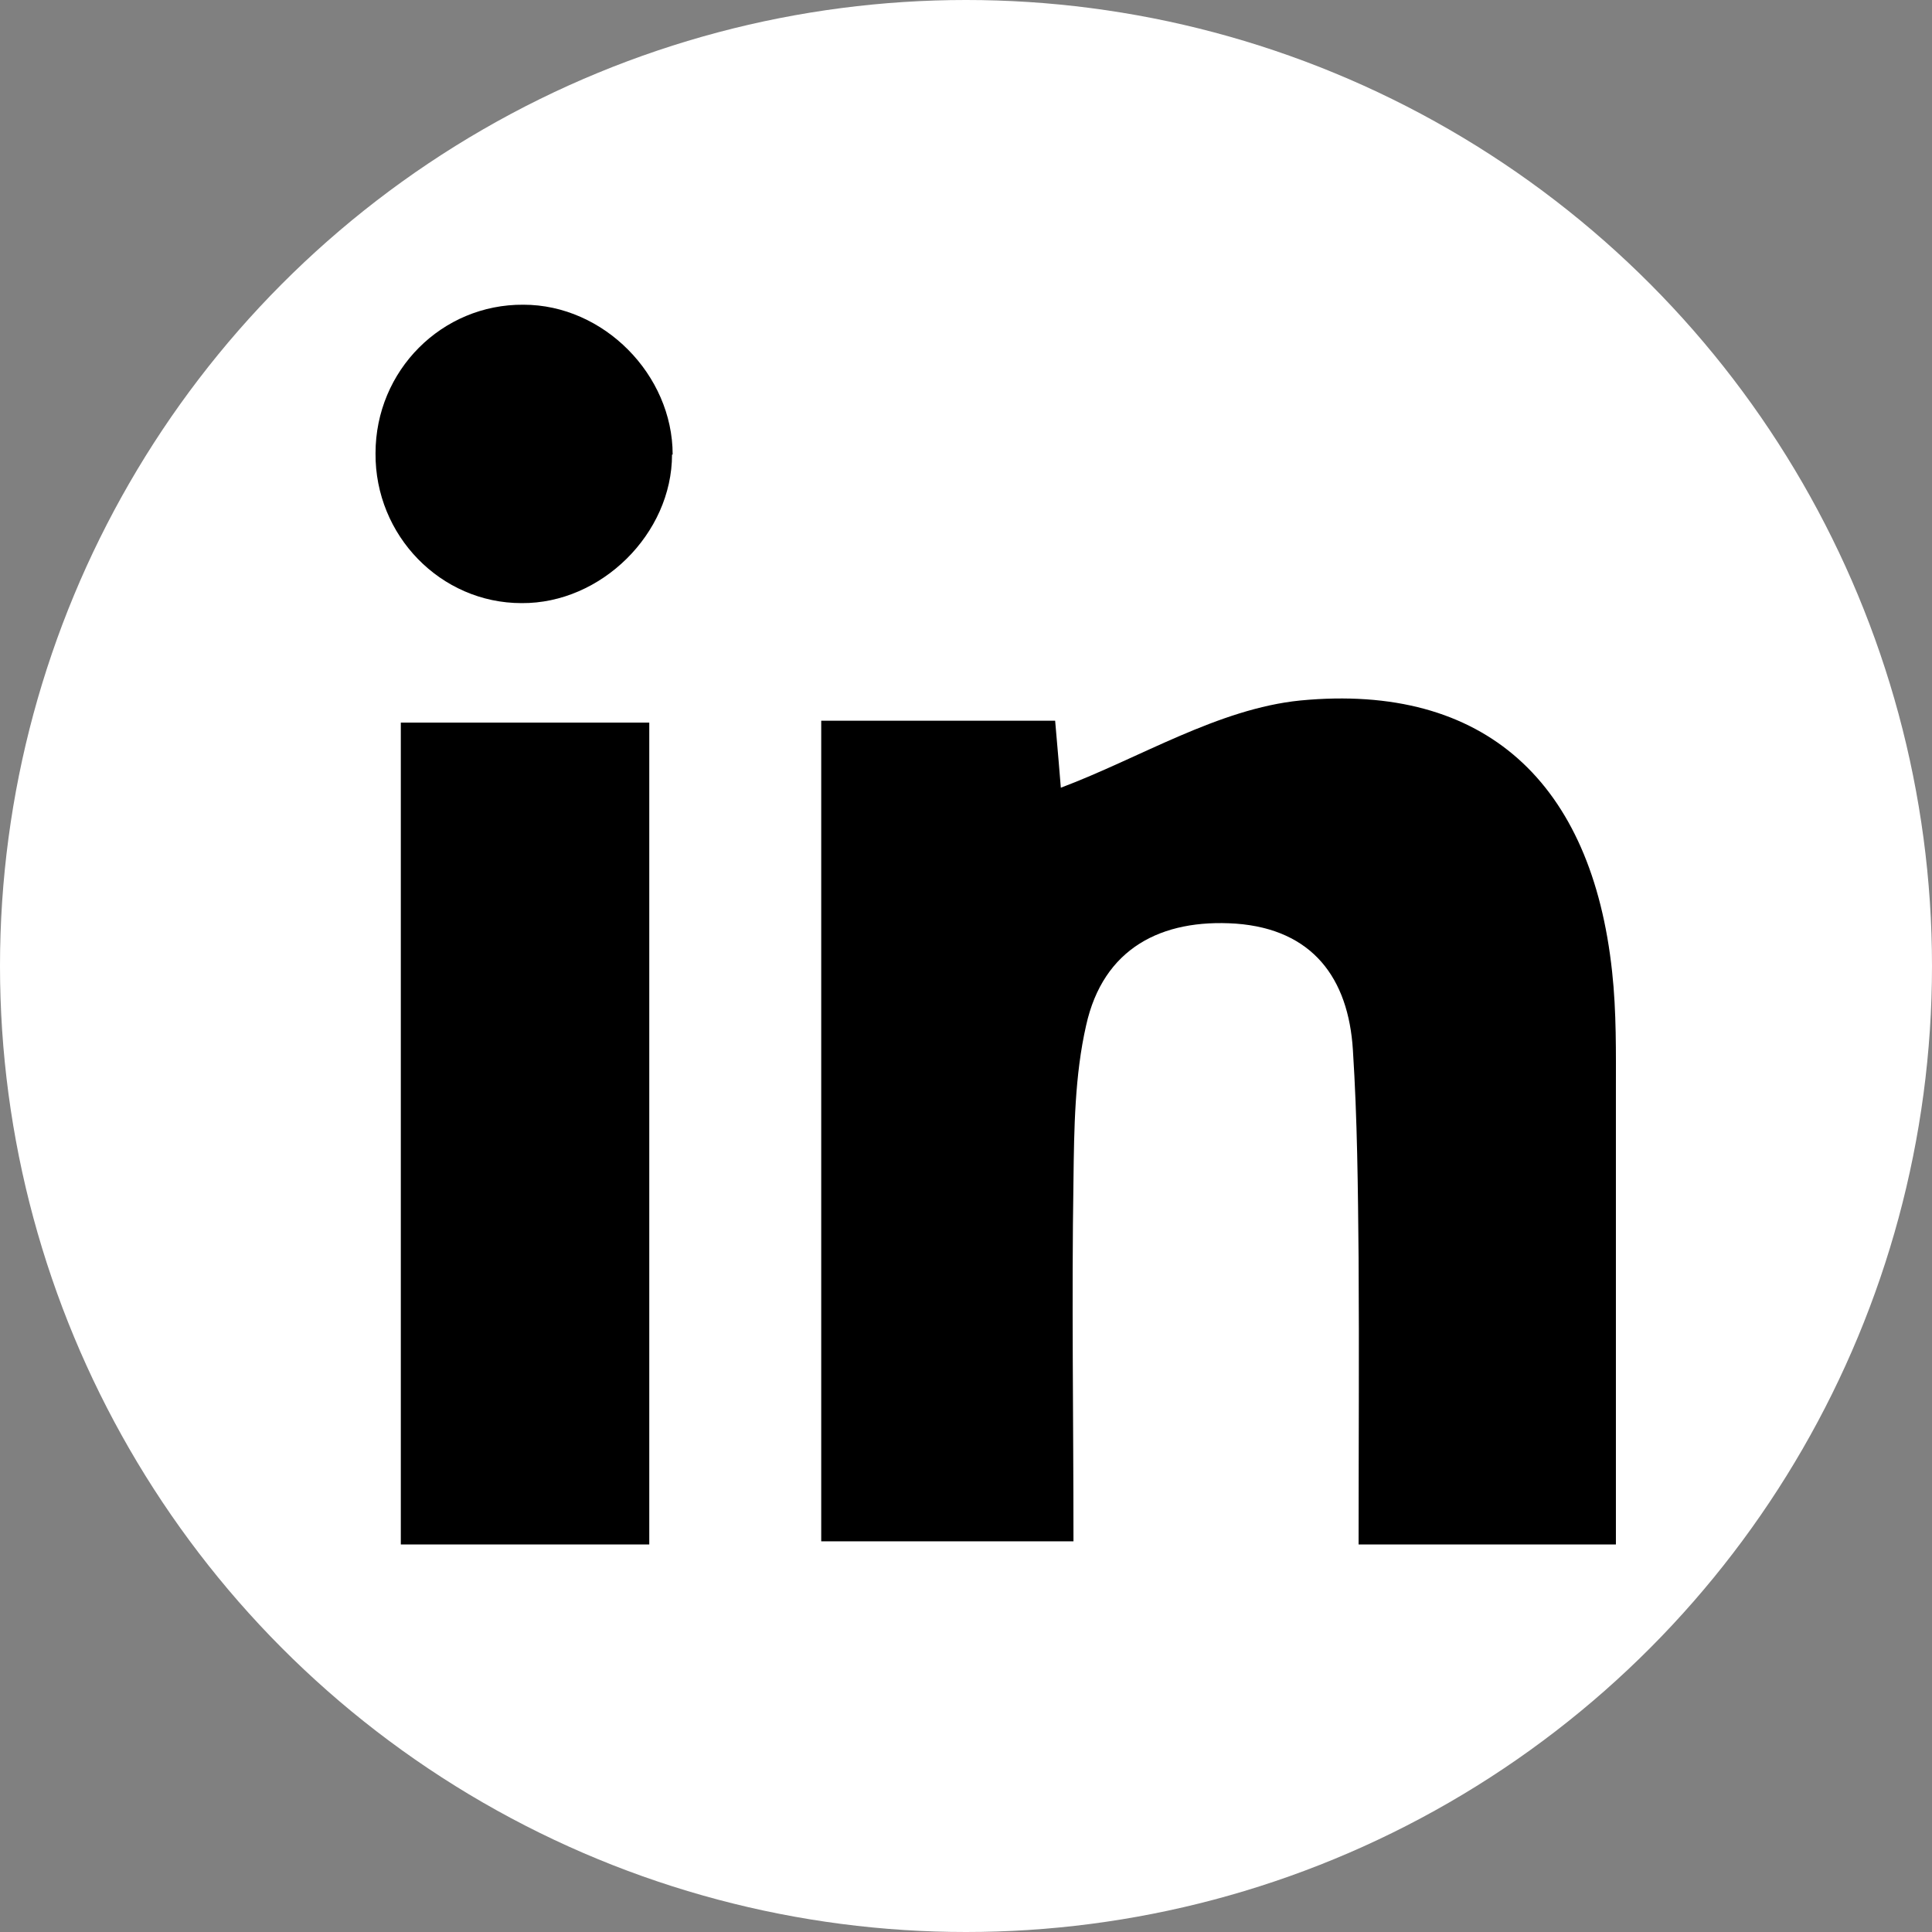
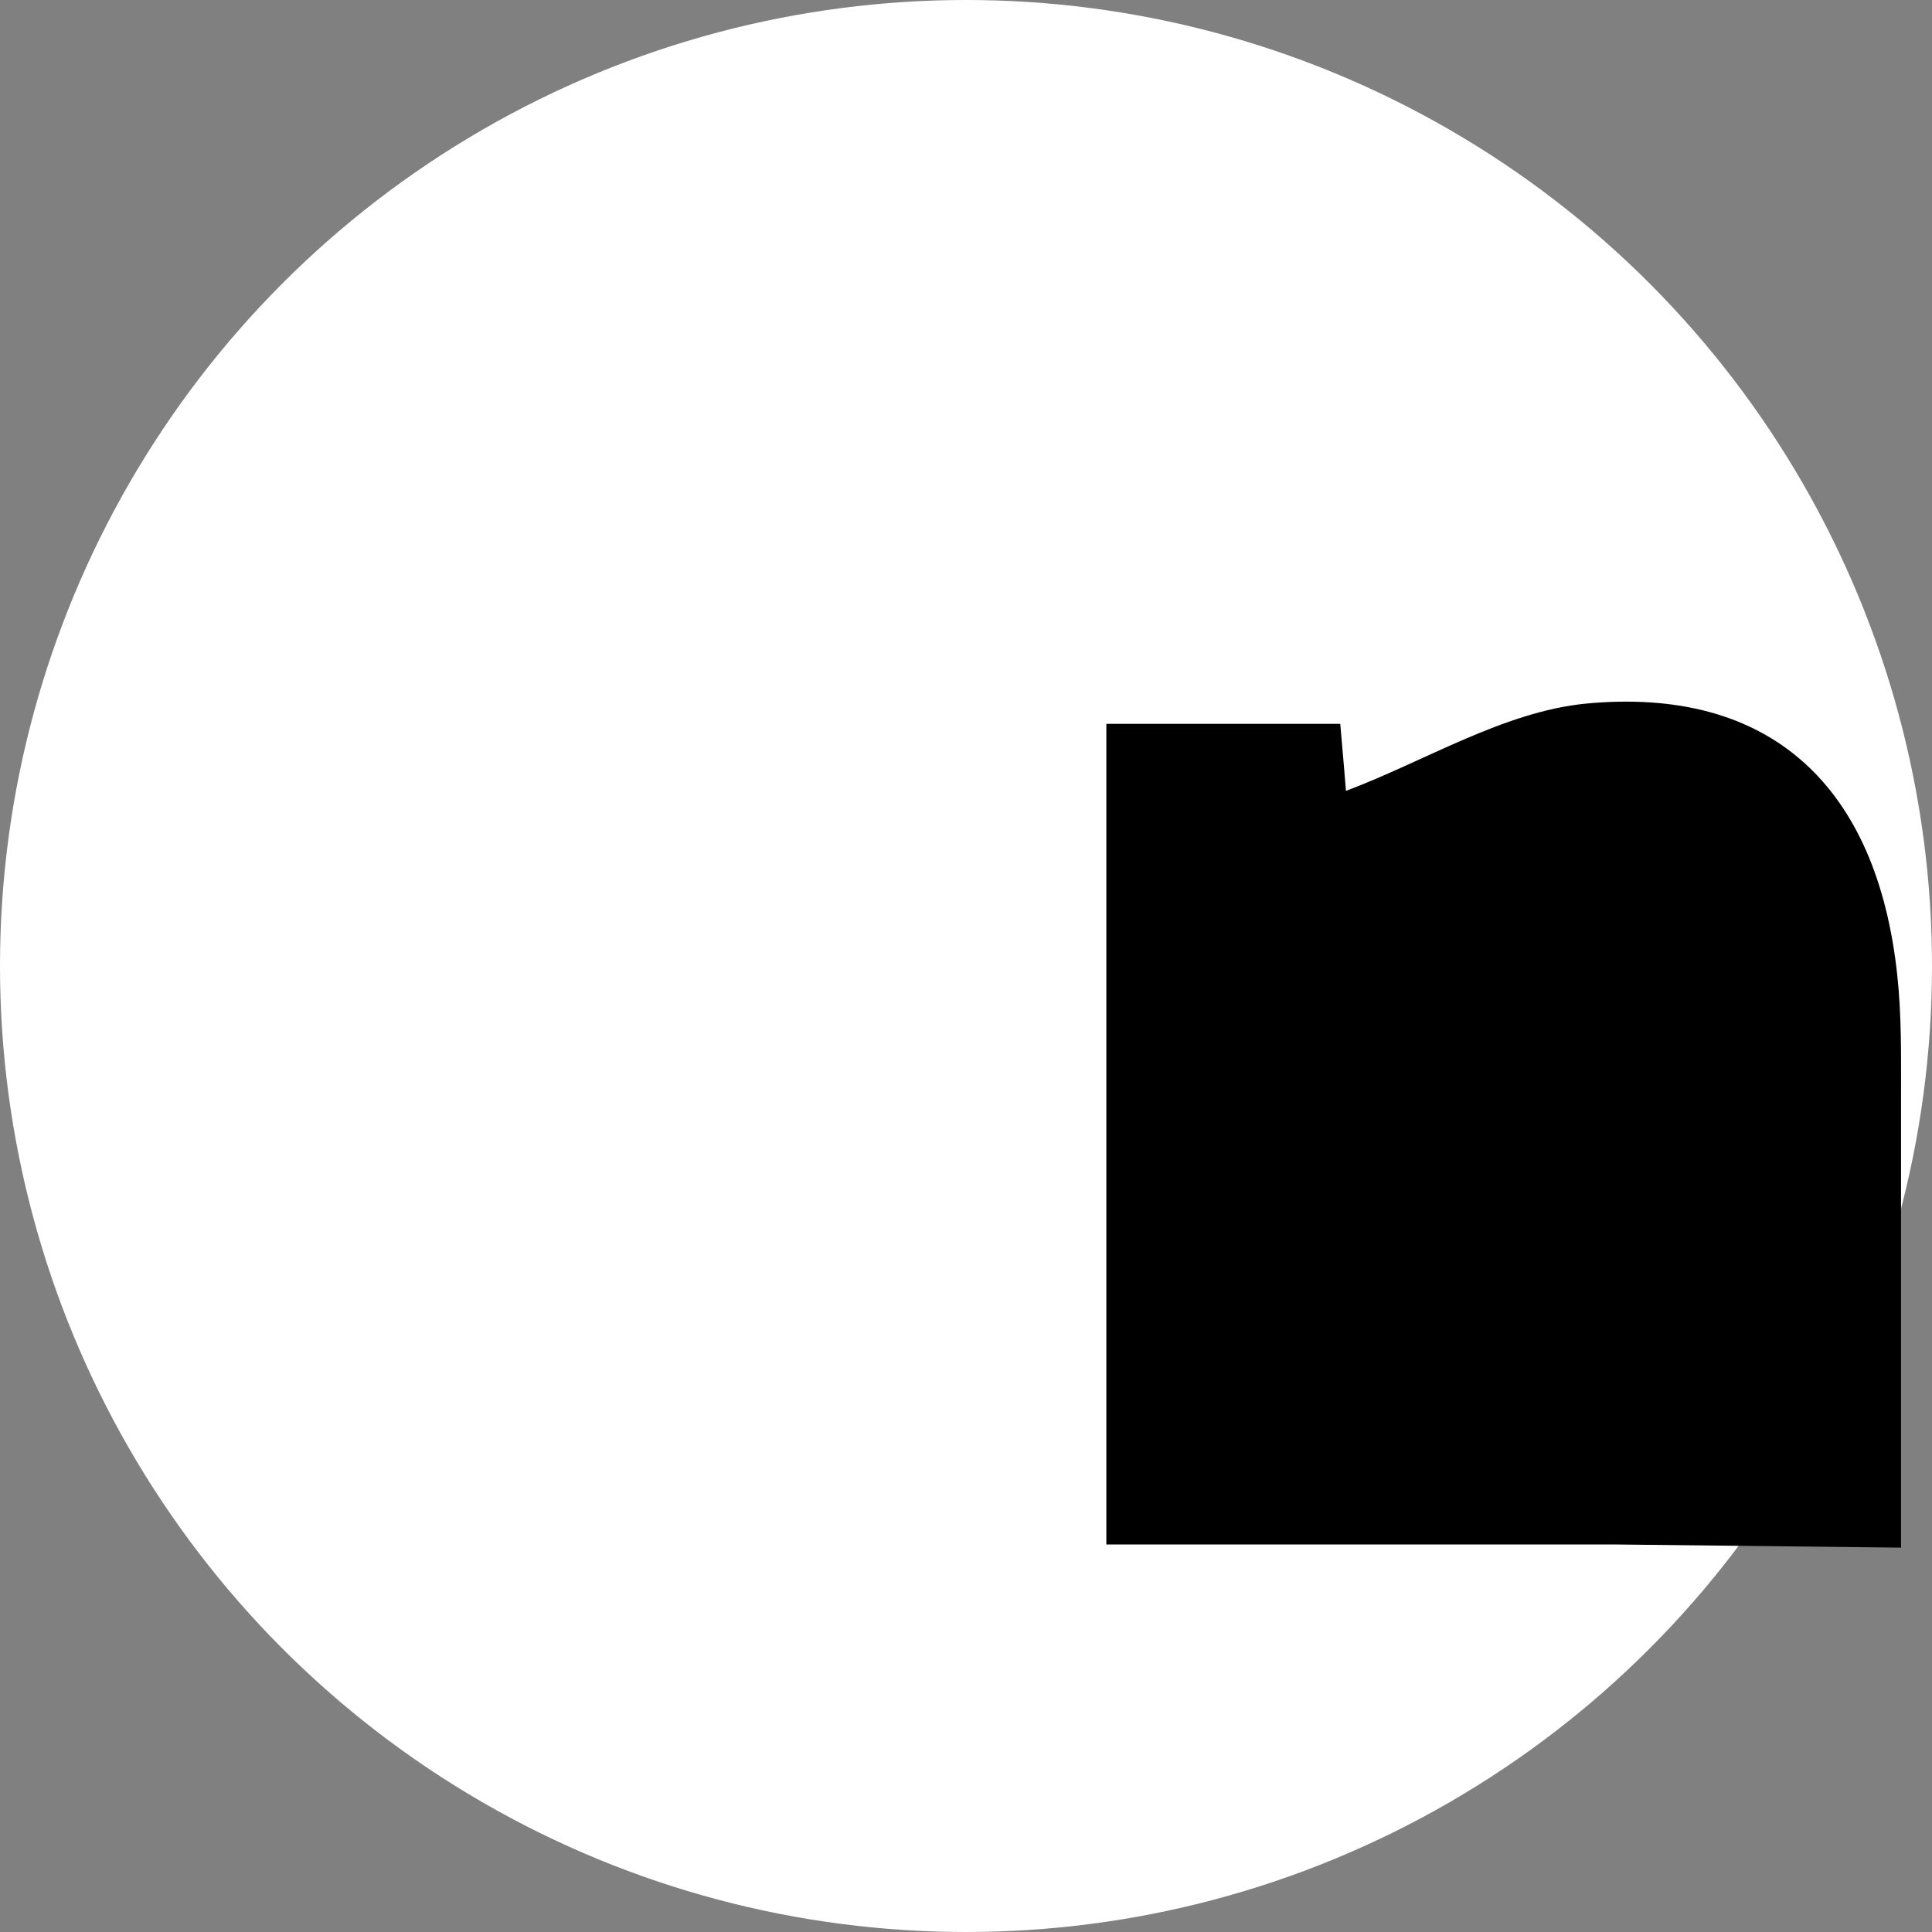
<svg xmlns="http://www.w3.org/2000/svg" id="Capa_2" viewBox="0 0 30.56 30.56">
  <rect x="0" y="0" width="30.56" height="30.56" fill="#808080" stroke="none" />
  <defs>
    <style>      .cls-1 {        fill: #fff;      }    </style>
  </defs>
  <g id="Mesa">
    <g>
      <circle class="cls-1" cx="15.28" cy="15.28" r="15.28" />
      <g>
-         <path d="M25.54,24.43h-4.05c0-1.53.01-3.03,0-4.53-.01-1.1-.02-2.2-.09-3.29-.07-1.14-.64-1.91-1.85-2-1.18-.08-2.1.39-2.37,1.61-.18.79-.19,1.63-.2,2.45-.03,1.87,0,3.74,0,5.71h-3.99v-12.98h3.7c.04.47.08.91.09,1.06,1.25-.47,2.49-1.25,3.79-1.38,2.93-.28,4.61,1.31,4.93,4.29.07.64.06,1.28.06,1.92,0,2.33,0,4.66,0,7.14Z" />
-         <path d="M10.27,24.43h-3.93v-13h3.93v13Z" />
-         <path d="M10.63,7.19c0,1.25-1.12,2.36-2.38,2.35-1.28,0-2.32-1.07-2.31-2.37,0-1.31,1.05-2.36,2.34-2.35,1.27,0,2.36,1.11,2.36,2.37Z" />
+         <path d="M25.54,24.43h-4.05h-3.99v-12.98h3.7c.04.47.08.91.09,1.06,1.25-.47,2.49-1.25,3.79-1.38,2.93-.28,4.61,1.31,4.93,4.29.07.64.06,1.28.06,1.92,0,2.33,0,4.66,0,7.14Z" />
      </g>
    </g>
  </g>
</svg>